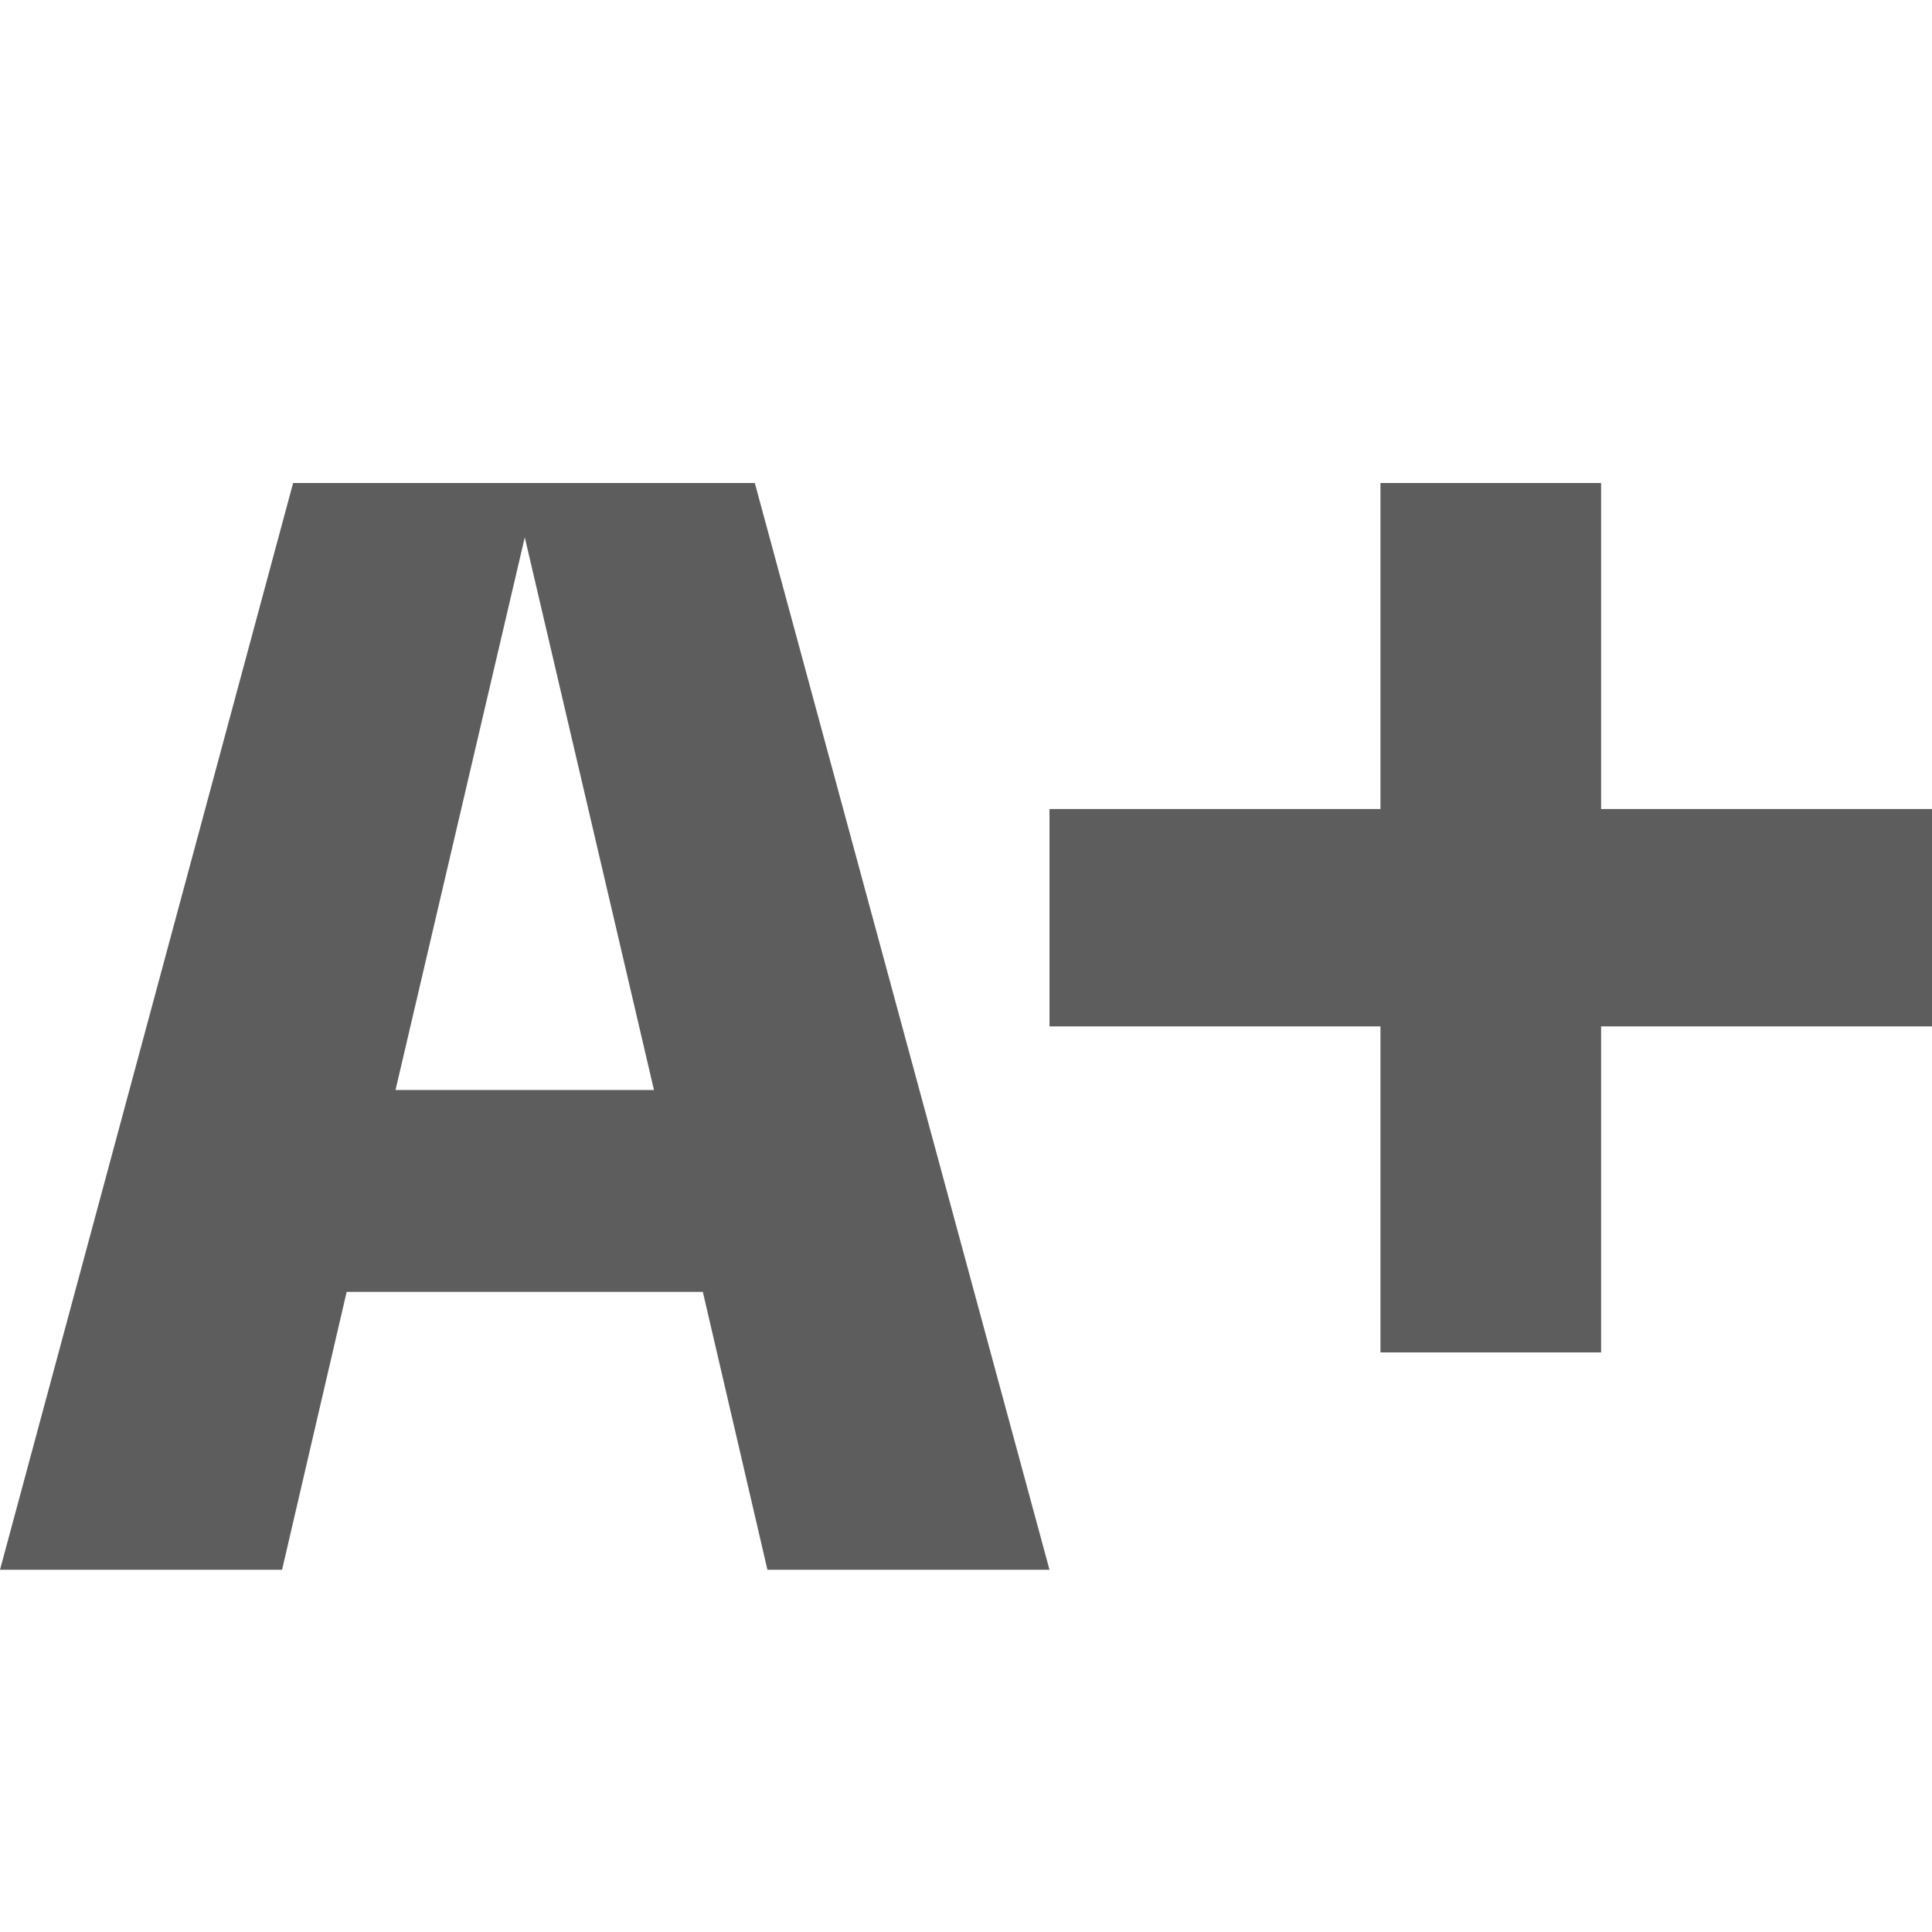
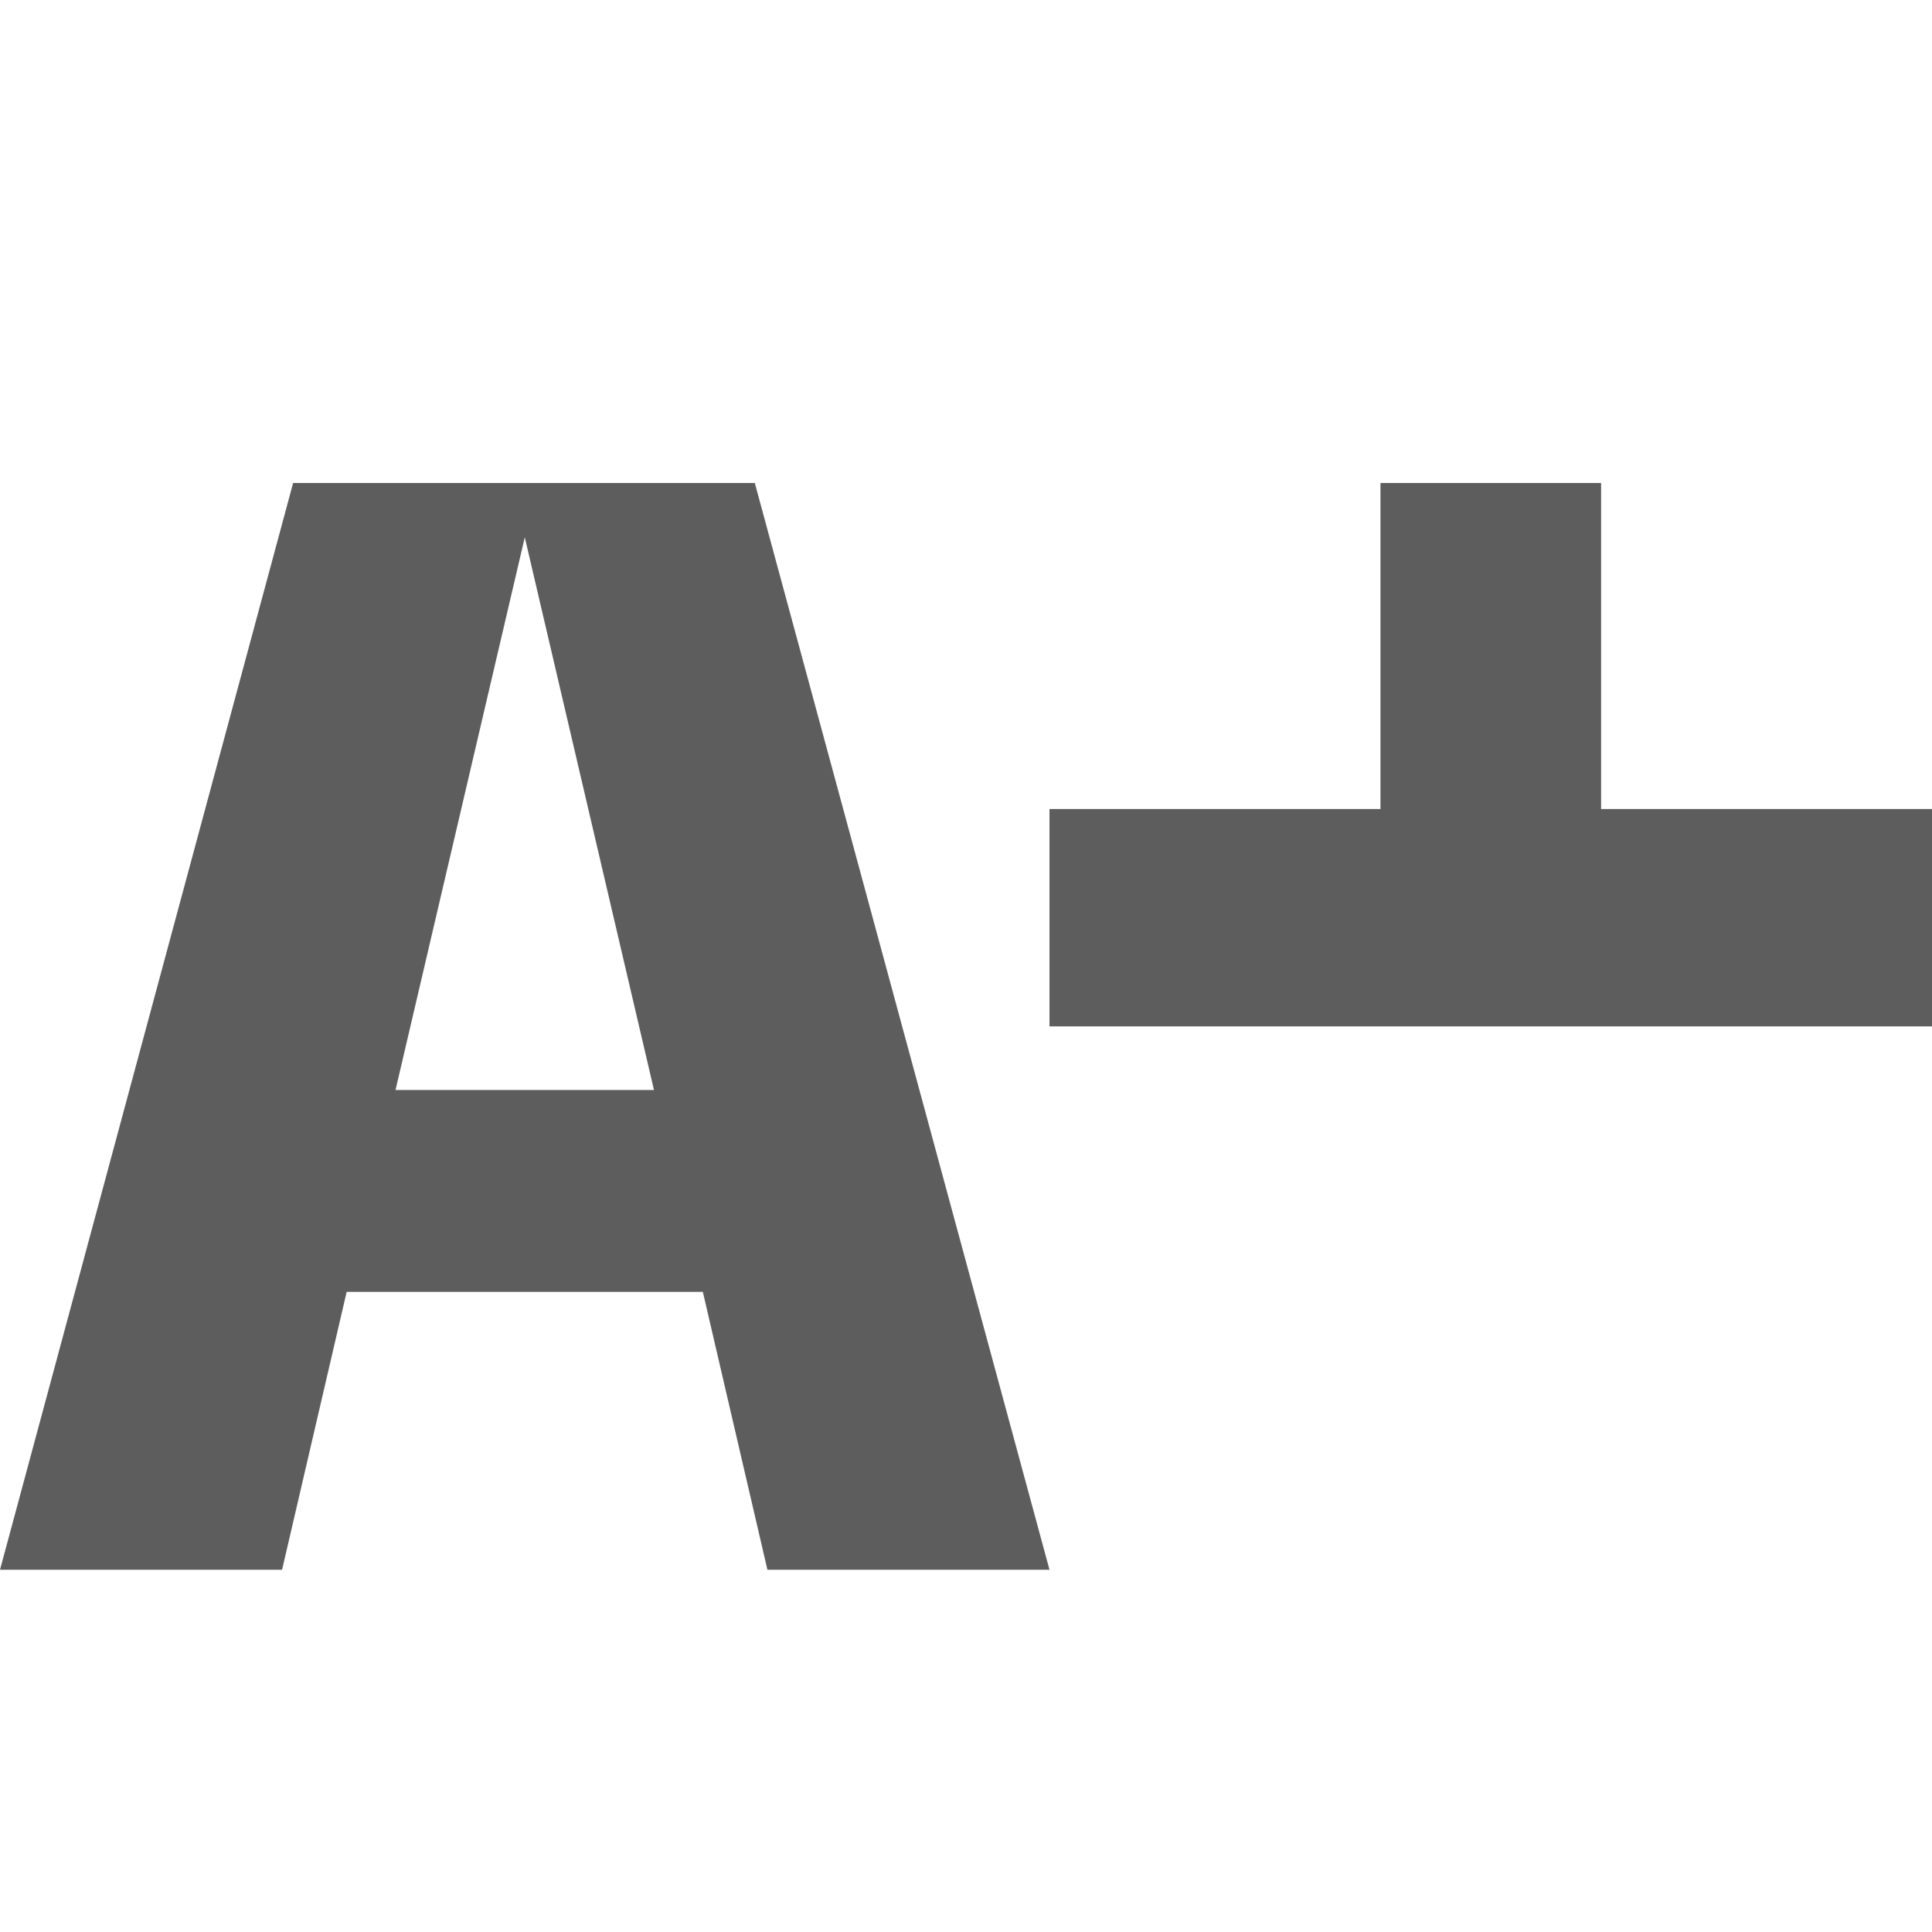
<svg xmlns="http://www.w3.org/2000/svg" width="32" height="32" viewBox="0 0 32 32" fill="none">
-   <path d="M4.855 8L0 26H4.672L5.742 21.397H11.641L12.711 26H17.383L12.502 8H4.855ZM6.551 18.054L8.692 8.9L10.832 18.054H6.551ZM32 13.4V17H26.519V22.4H22.865V17H17.383V13.4H22.865V8H26.519V13.4H32Z" fill="#5D5D5D" />
+   <path d="M4.855 8L0 26H4.672L5.742 21.397H11.641L12.711 26H17.383L12.502 8H4.855ZM6.551 18.054L8.692 8.9L10.832 18.054H6.551ZM32 13.4V17H26.519V22.4V17H17.383V13.4H22.865V8H26.519V13.4H32Z" fill="#5D5D5D" />
</svg>